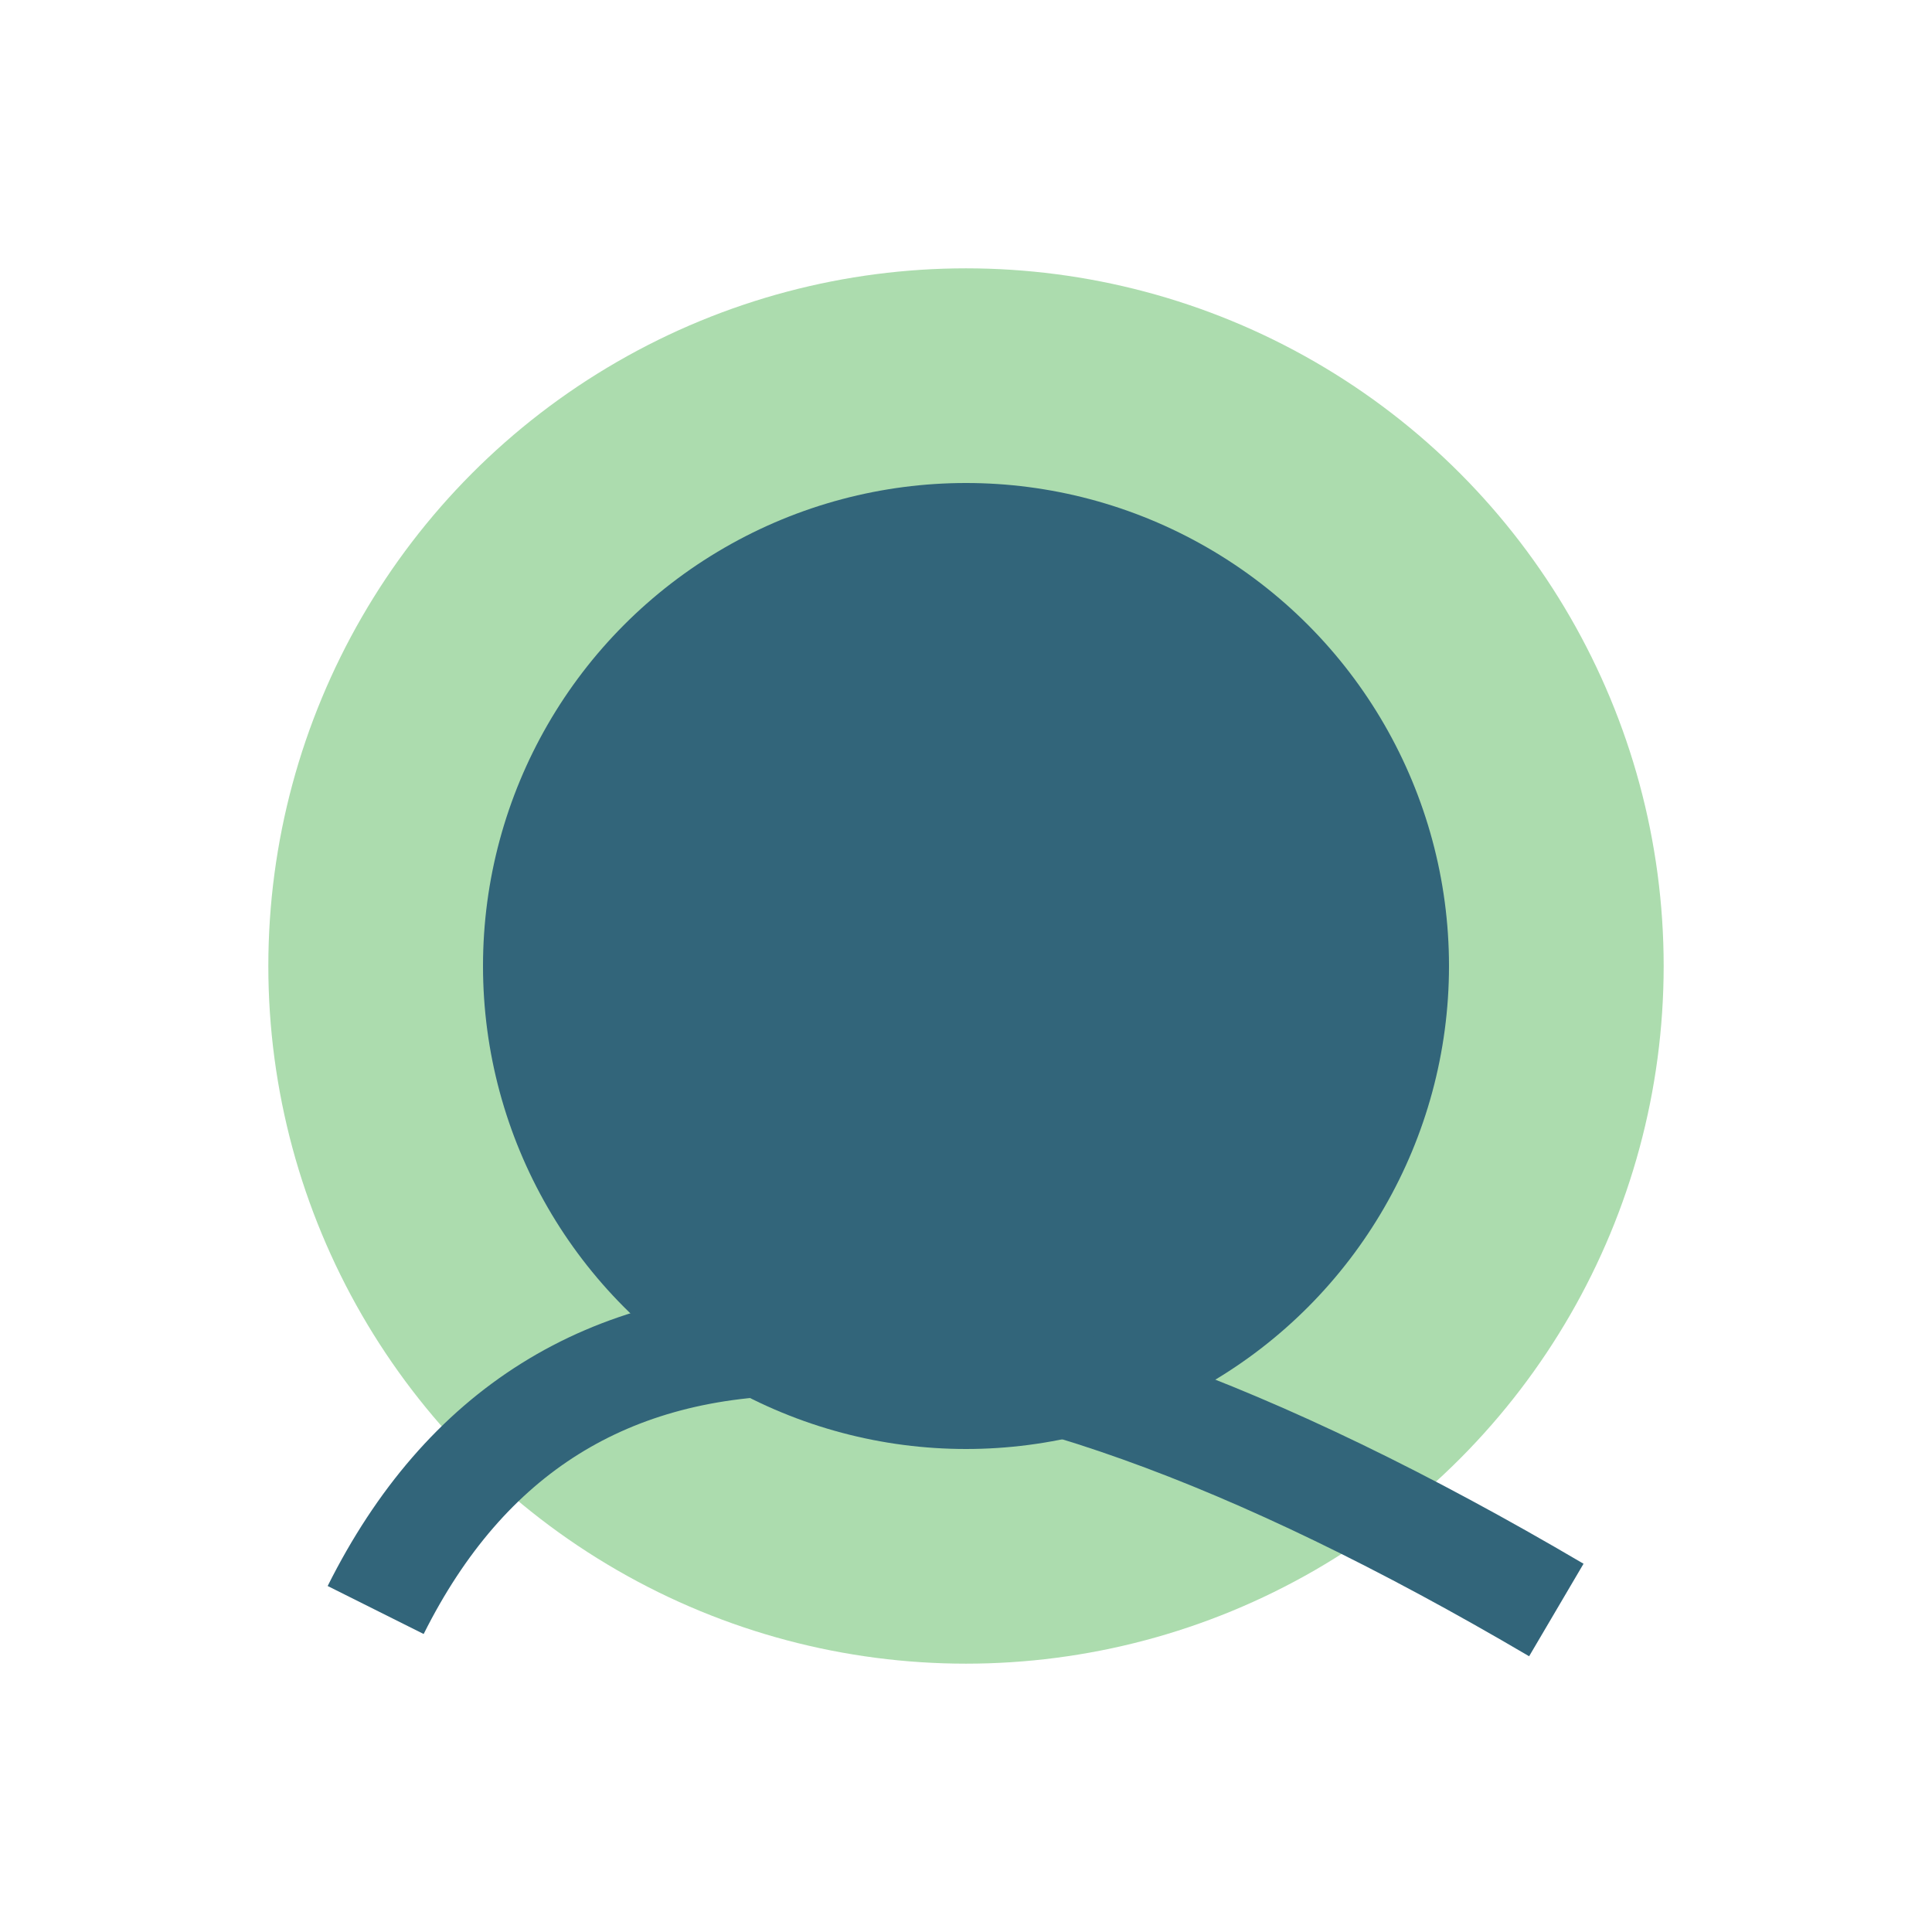
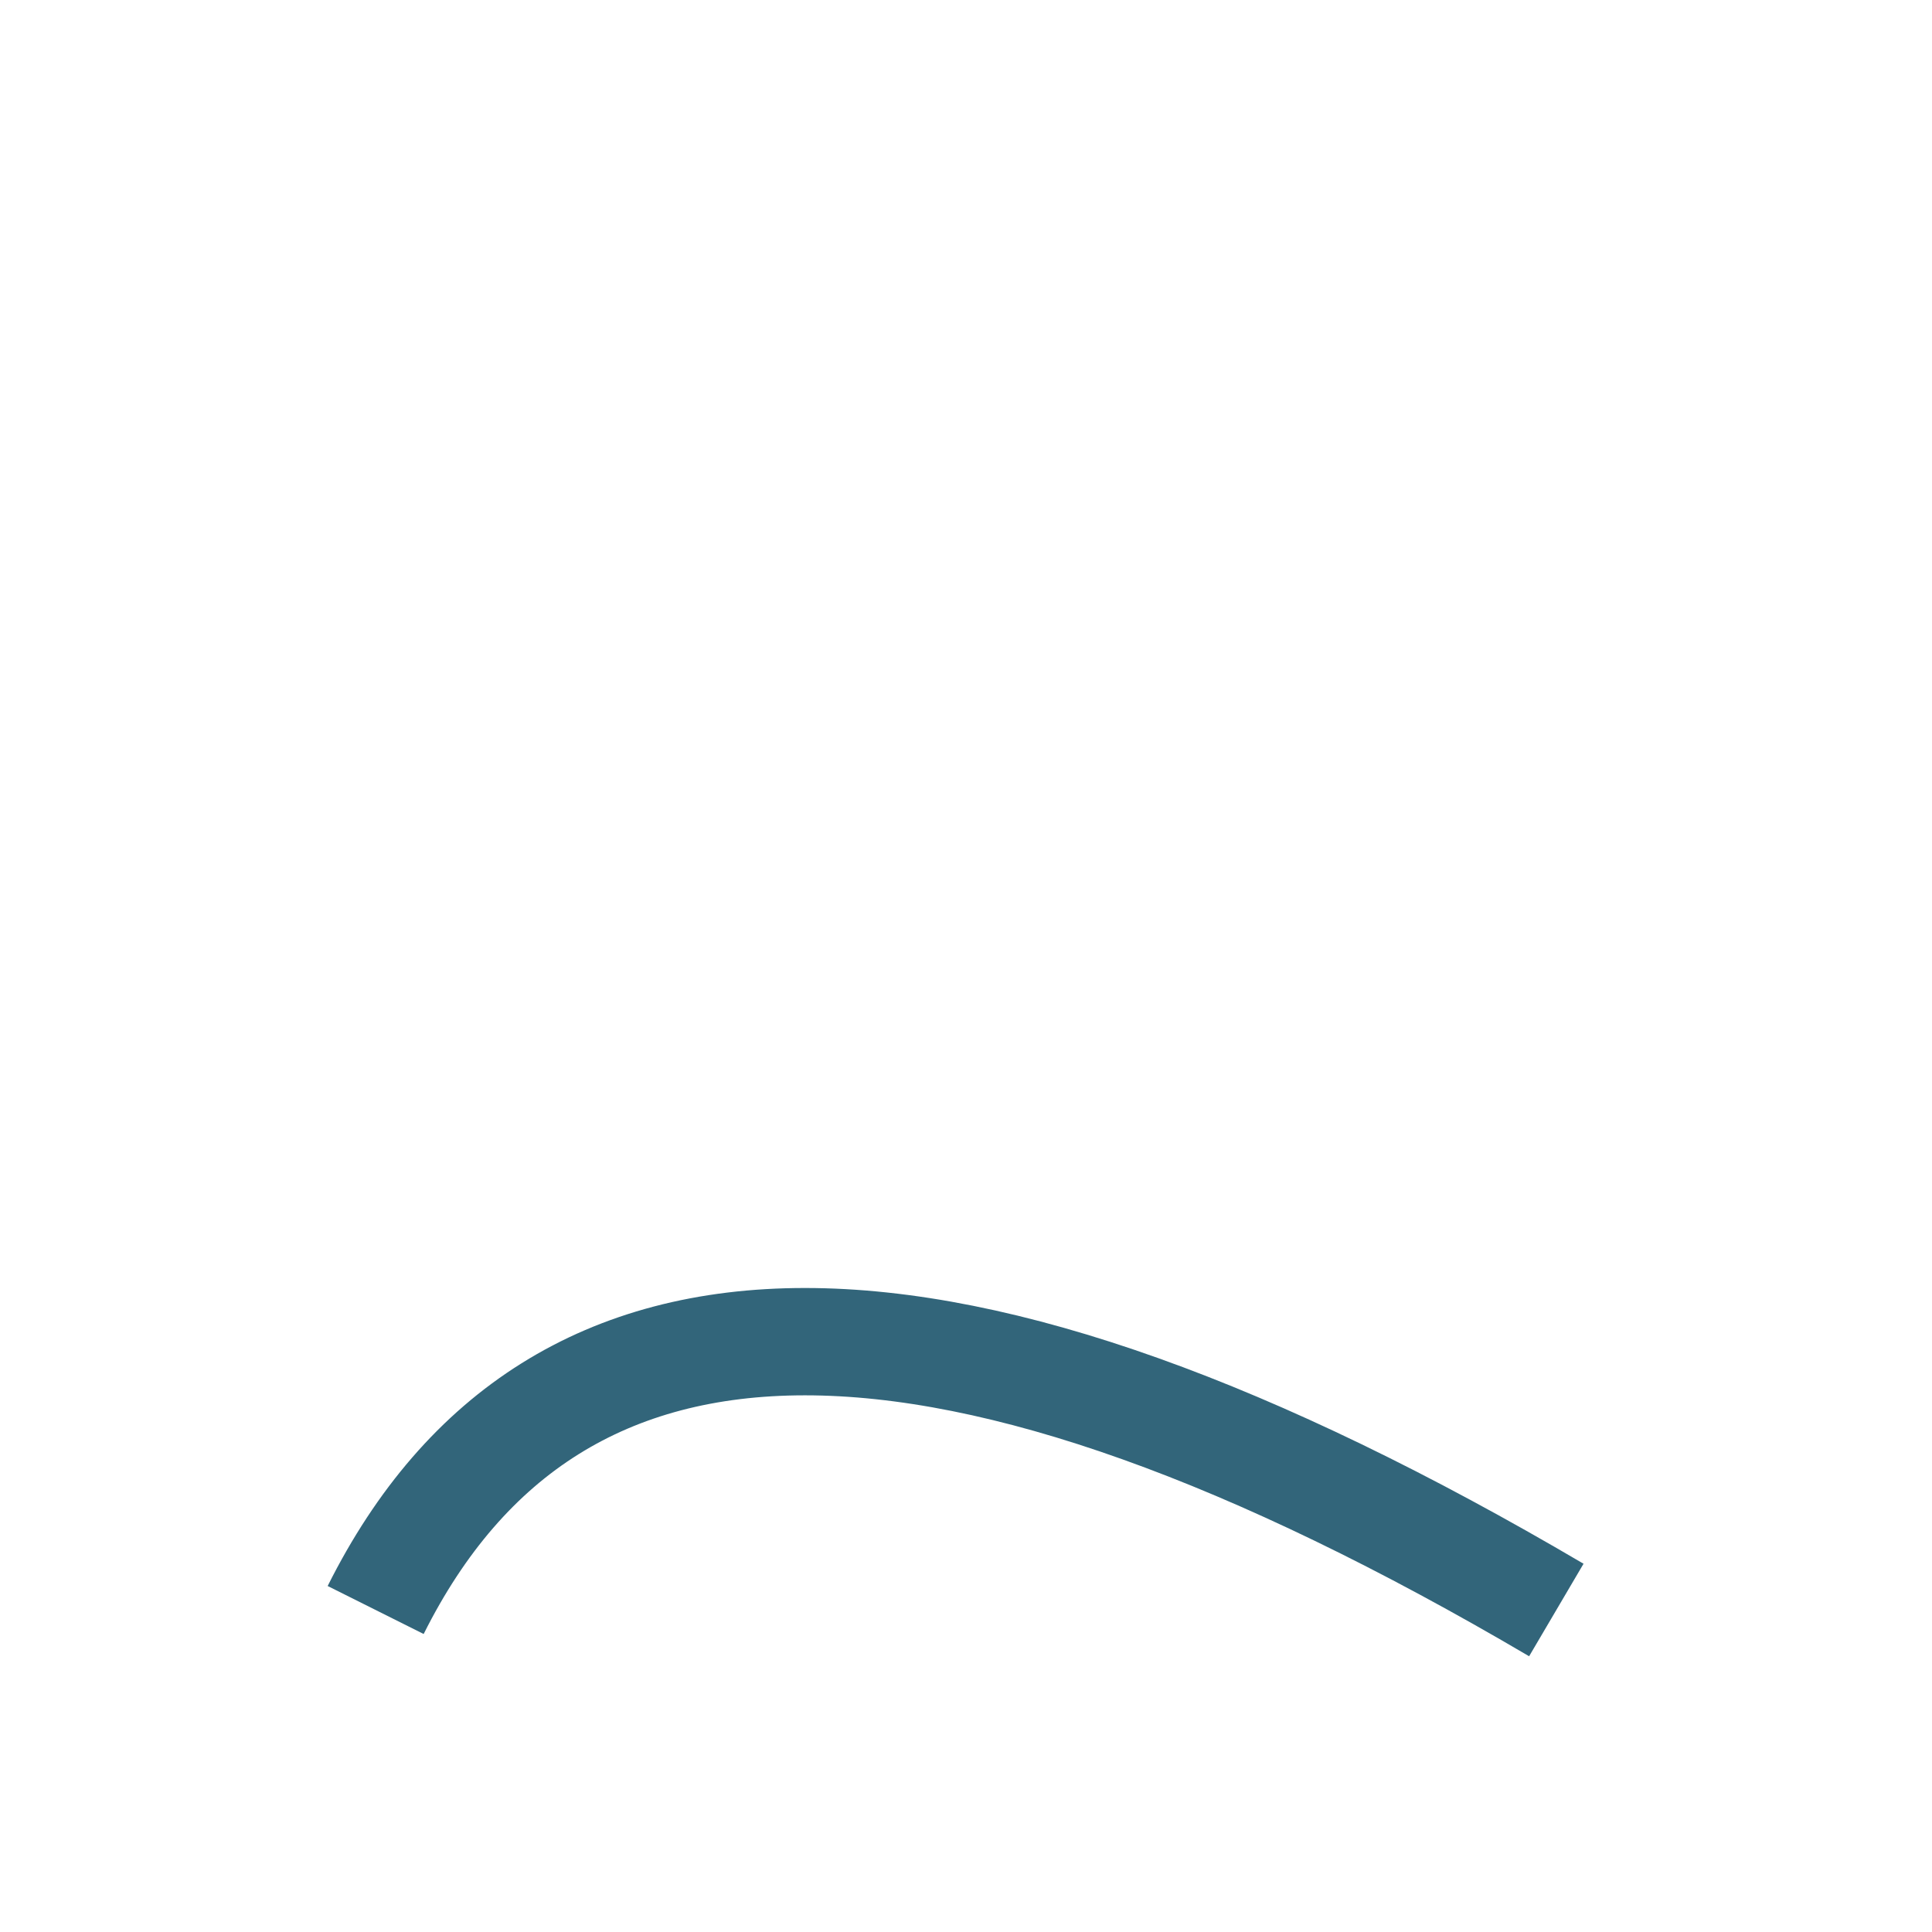
<svg xmlns="http://www.w3.org/2000/svg" width="36" height="36" viewBox="0 0 36 36">
-   <ellipse cx="18" cy="18" rx="13" ry="13" fill="#ACDCAE" />
-   <ellipse cx="18" cy="18" rx="9" ry="9" fill="#32657A" />
  <path d="M7 30q5-10 22 0" stroke="#32657A" stroke-width="2" fill="none" />
</svg>